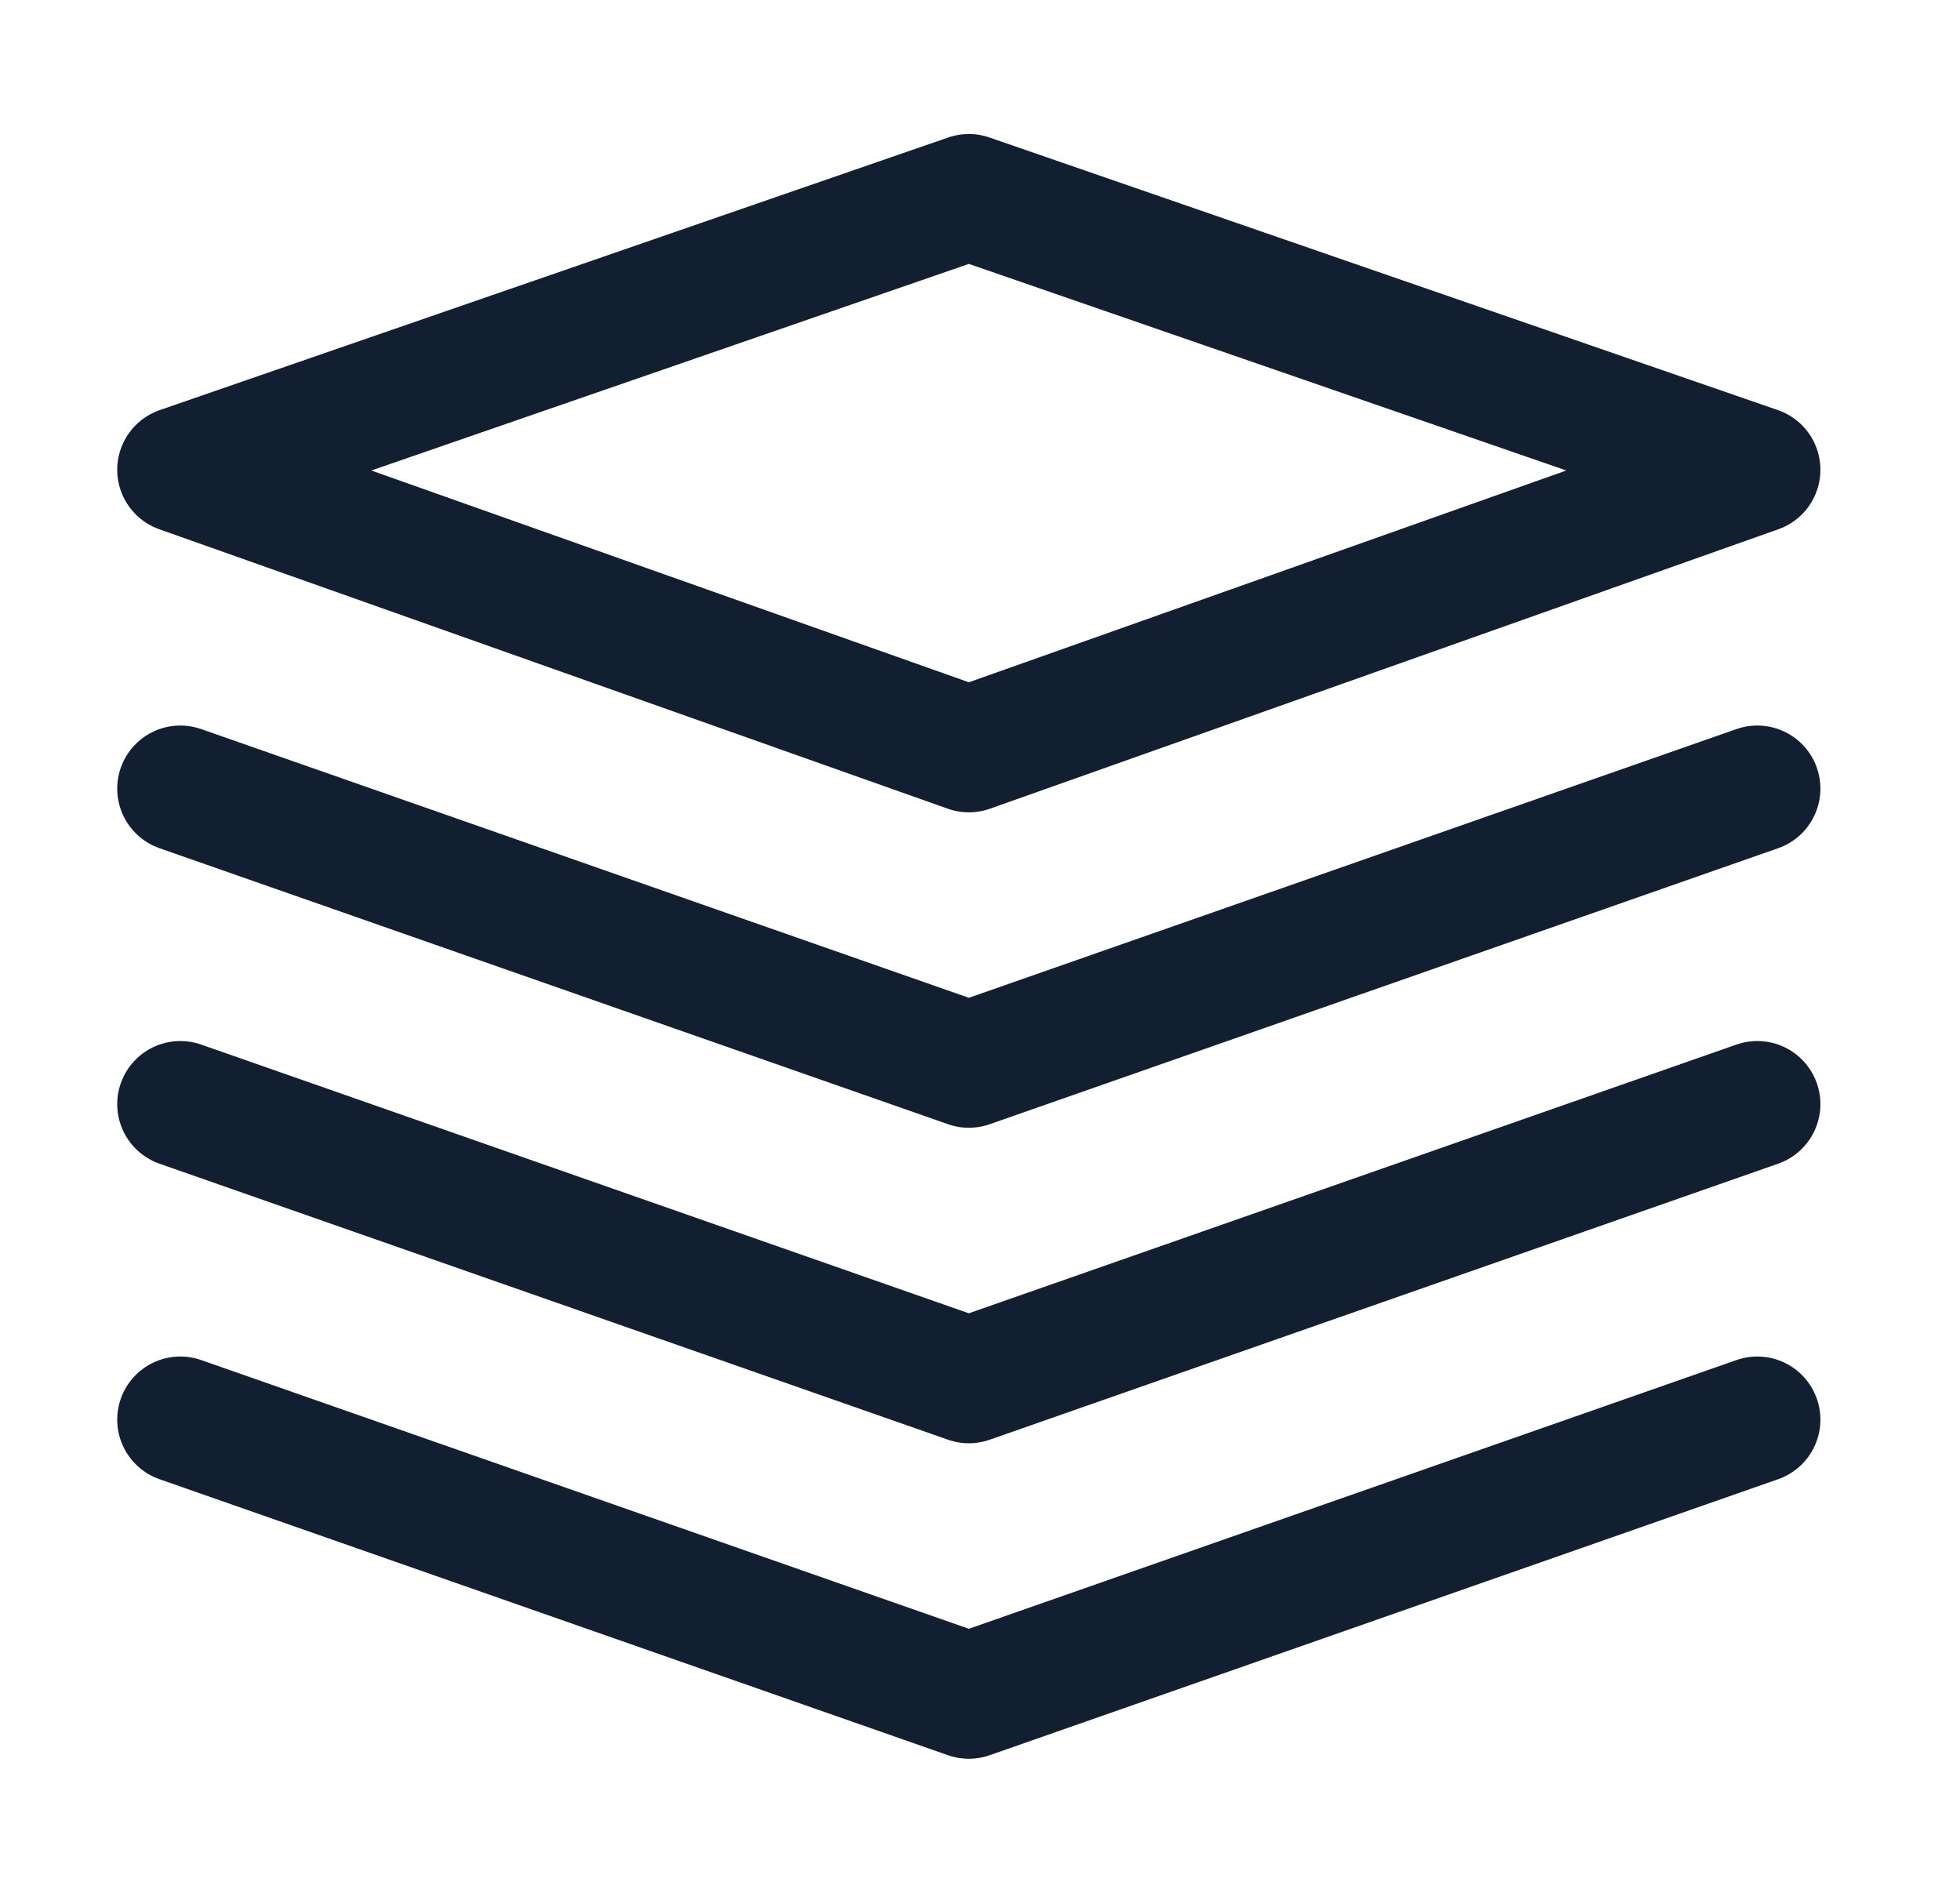
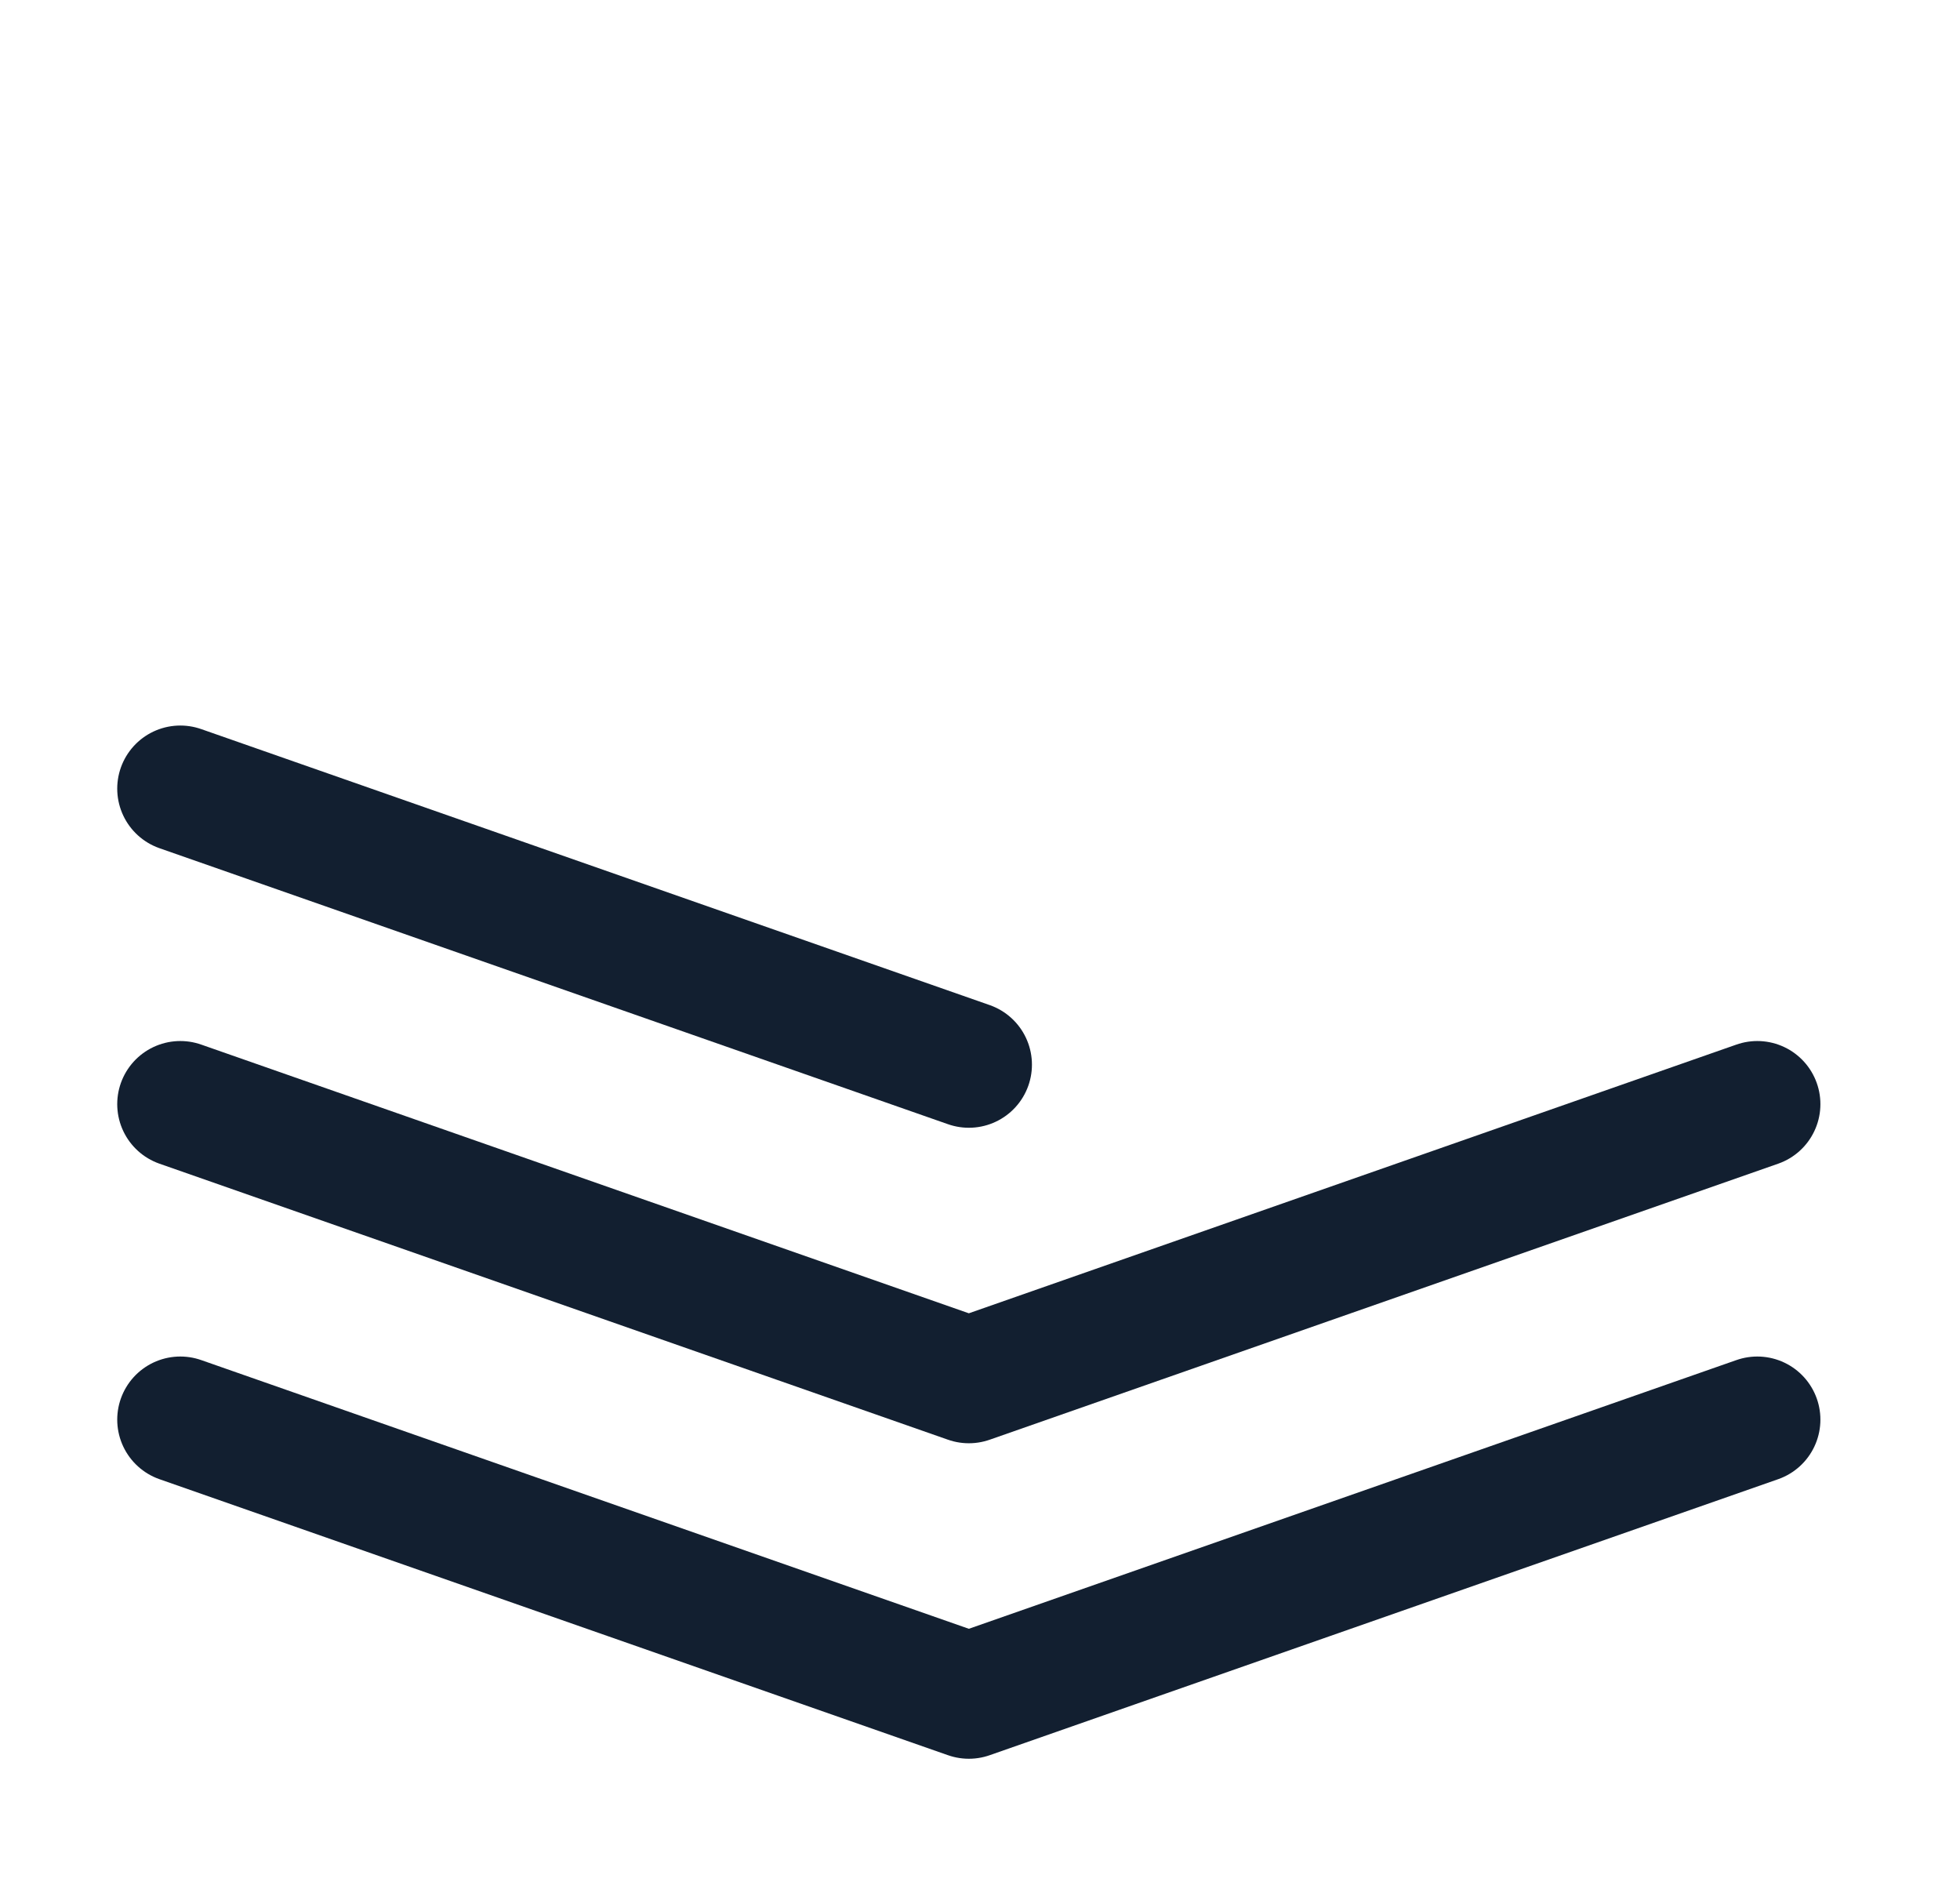
<svg xmlns="http://www.w3.org/2000/svg" width="29" height="28" viewBox="0 0 29 28" fill="none">
-   <path d="M2.668 6.949L14.335 11.083L26.001 6.949L14.335 2.916L2.668 6.949Z" stroke="#121F30" stroke-width="1.867" stroke-linejoin="round" />
-   <path d="M2.668 11.666L14.335 15.749L26.001 11.666" stroke="#121F30" stroke-width="1.867" stroke-linecap="round" stroke-linejoin="round" />
+   <path d="M2.668 11.666L14.335 15.749" stroke="#121F30" stroke-width="1.867" stroke-linecap="round" stroke-linejoin="round" />
  <path d="M2.668 16.333L14.335 20.416L26.001 16.333" stroke="#121F30" stroke-width="1.867" stroke-linecap="round" stroke-linejoin="round" />
  <path d="M2.668 21L14.335 25.083L26.001 21" stroke="#121F30" stroke-width="1.867" stroke-linecap="round" stroke-linejoin="round" />
</svg>